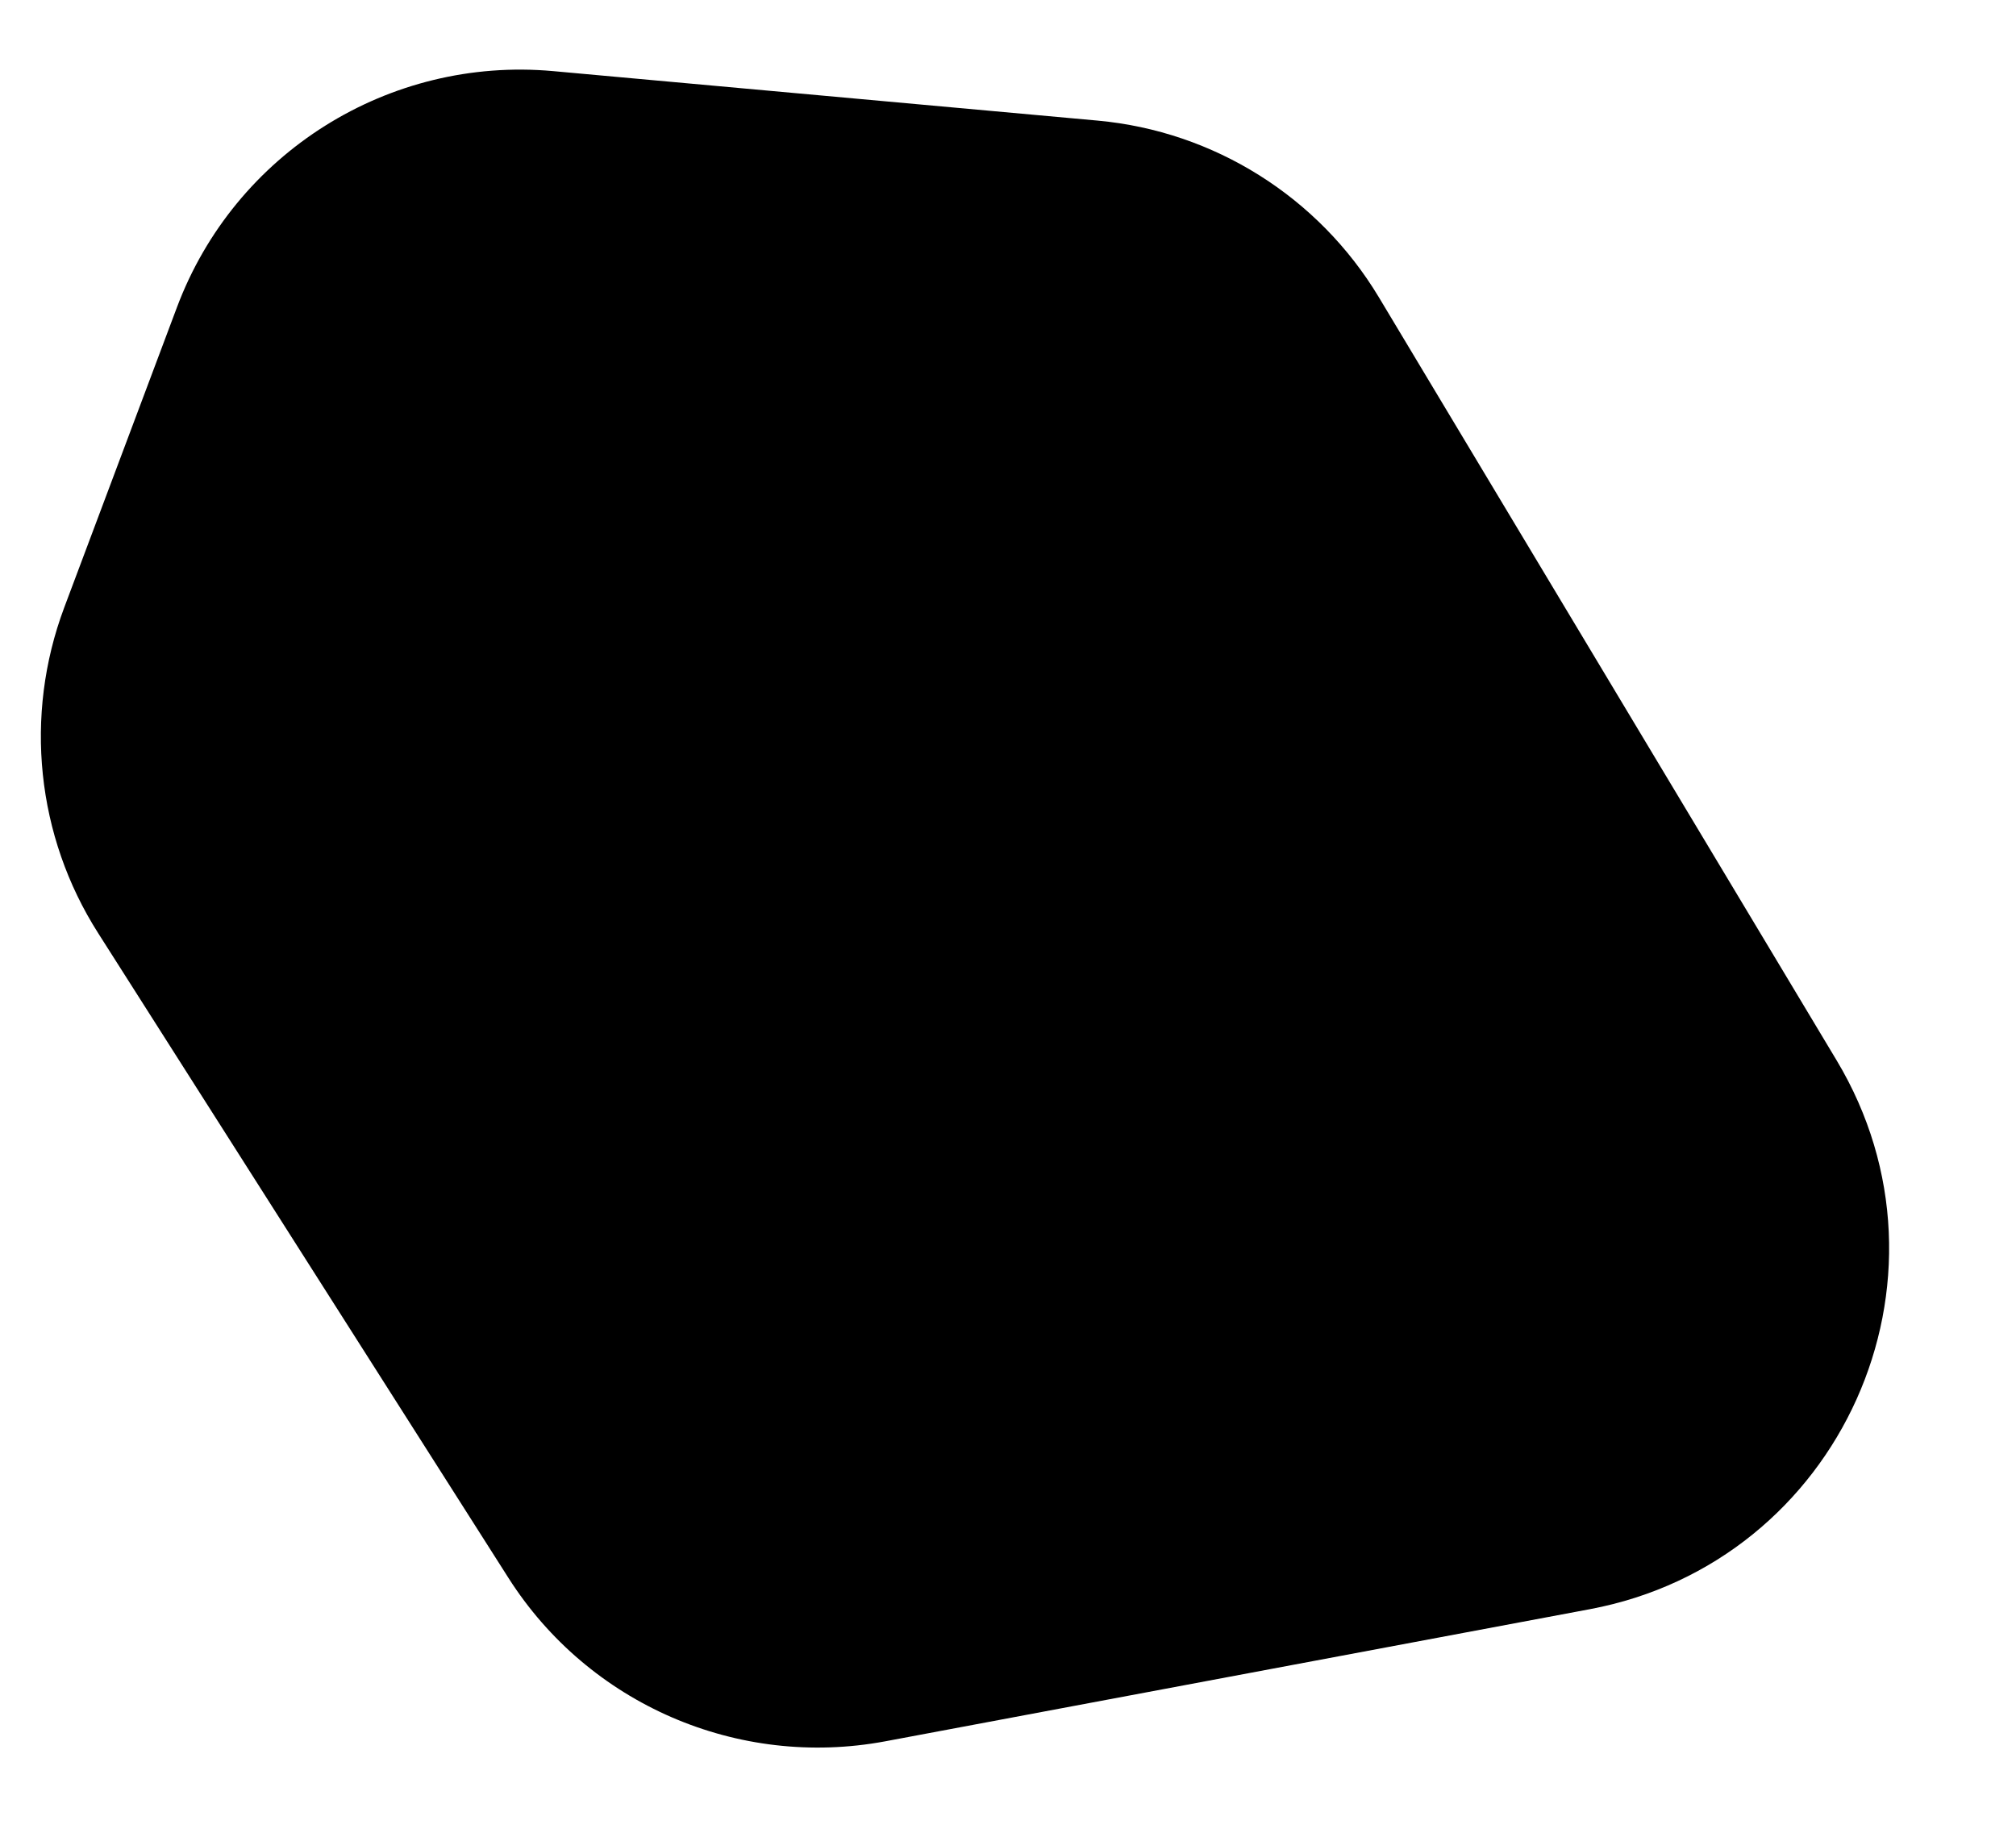
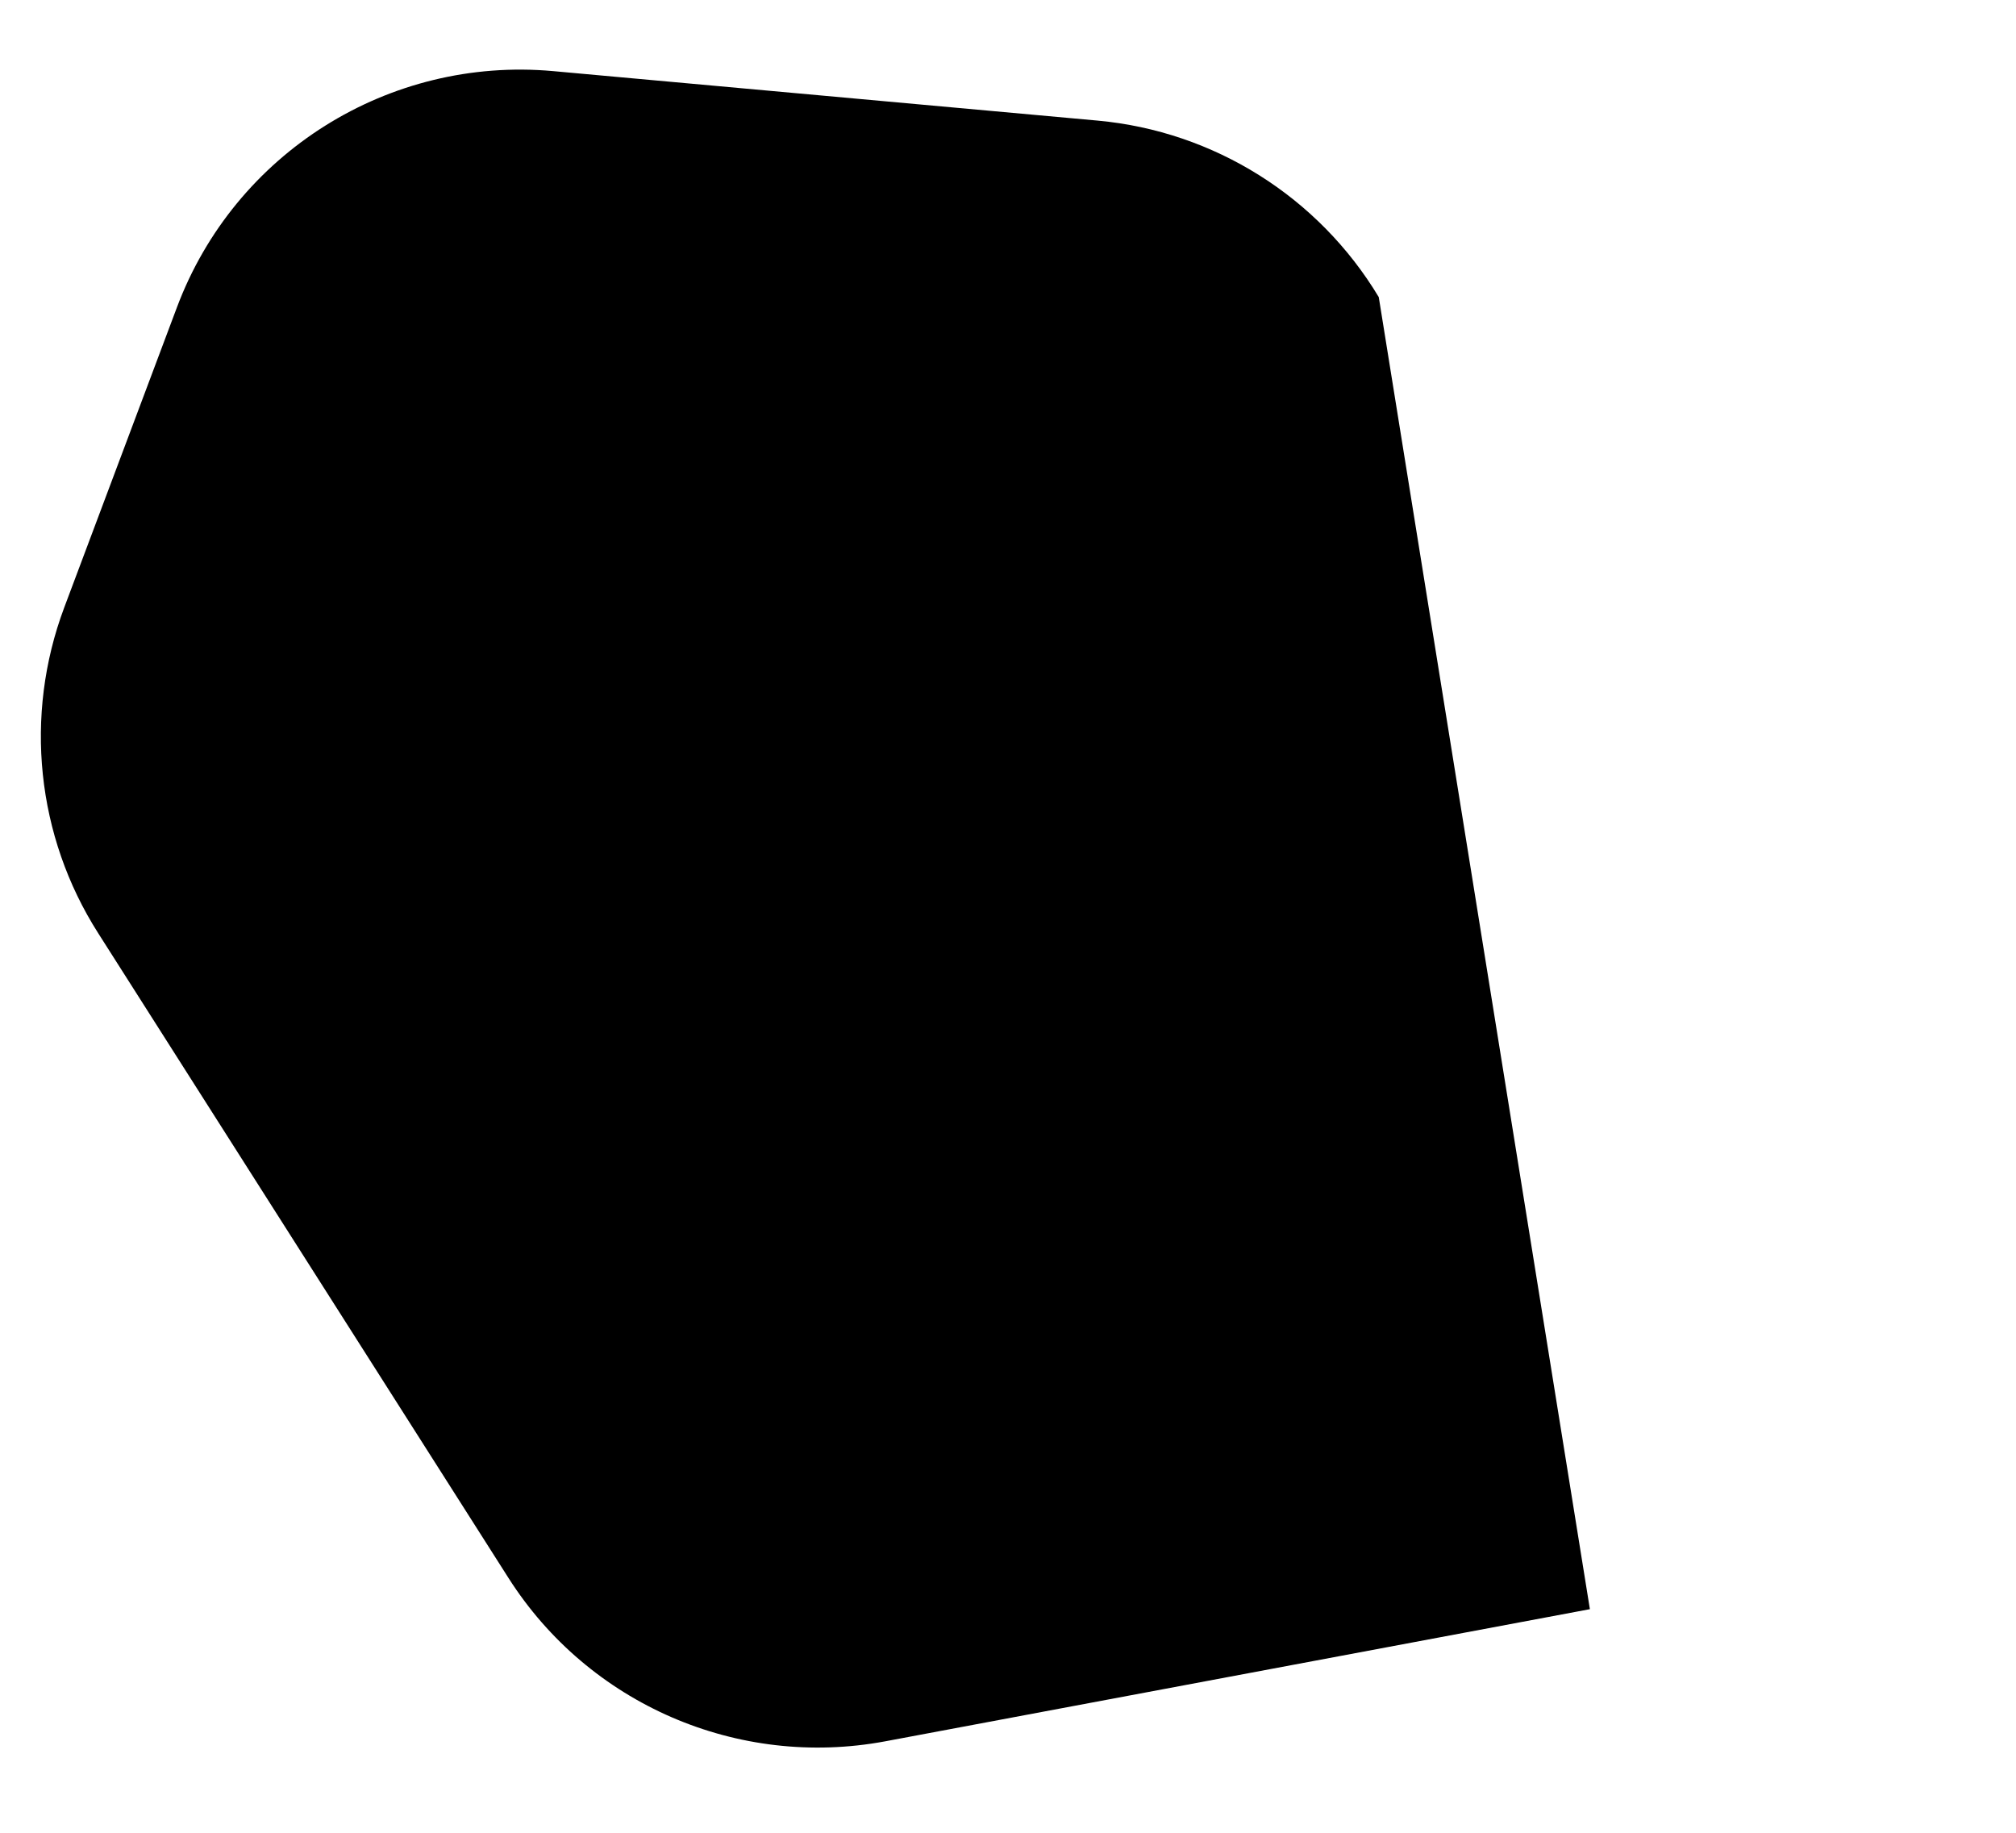
<svg xmlns="http://www.w3.org/2000/svg" width="11" height="10" viewBox="0 0 11 10" fill="none">
-   <path d="M0.536 5.092L2.774 8.609C3.212 9.298 4.026 9.651 4.83 9.501L8.675 8.78C10.044 8.523 10.738 6.98 10.021 5.785L7.523 1.621C7.194 1.074 6.624 0.716 5.989 0.658L3.018 0.388C2.122 0.307 1.281 0.834 0.965 1.678L0.35 3.316C0.13 3.904 0.198 4.562 0.536 5.092Z" fill="black" />
+   <path d="M0.536 5.092L2.774 8.609C3.212 9.298 4.026 9.651 4.83 9.501L8.675 8.78L7.523 1.621C7.194 1.074 6.624 0.716 5.989 0.658L3.018 0.388C2.122 0.307 1.281 0.834 0.965 1.678L0.35 3.316C0.13 3.904 0.198 4.562 0.536 5.092Z" fill="black" />
</svg>